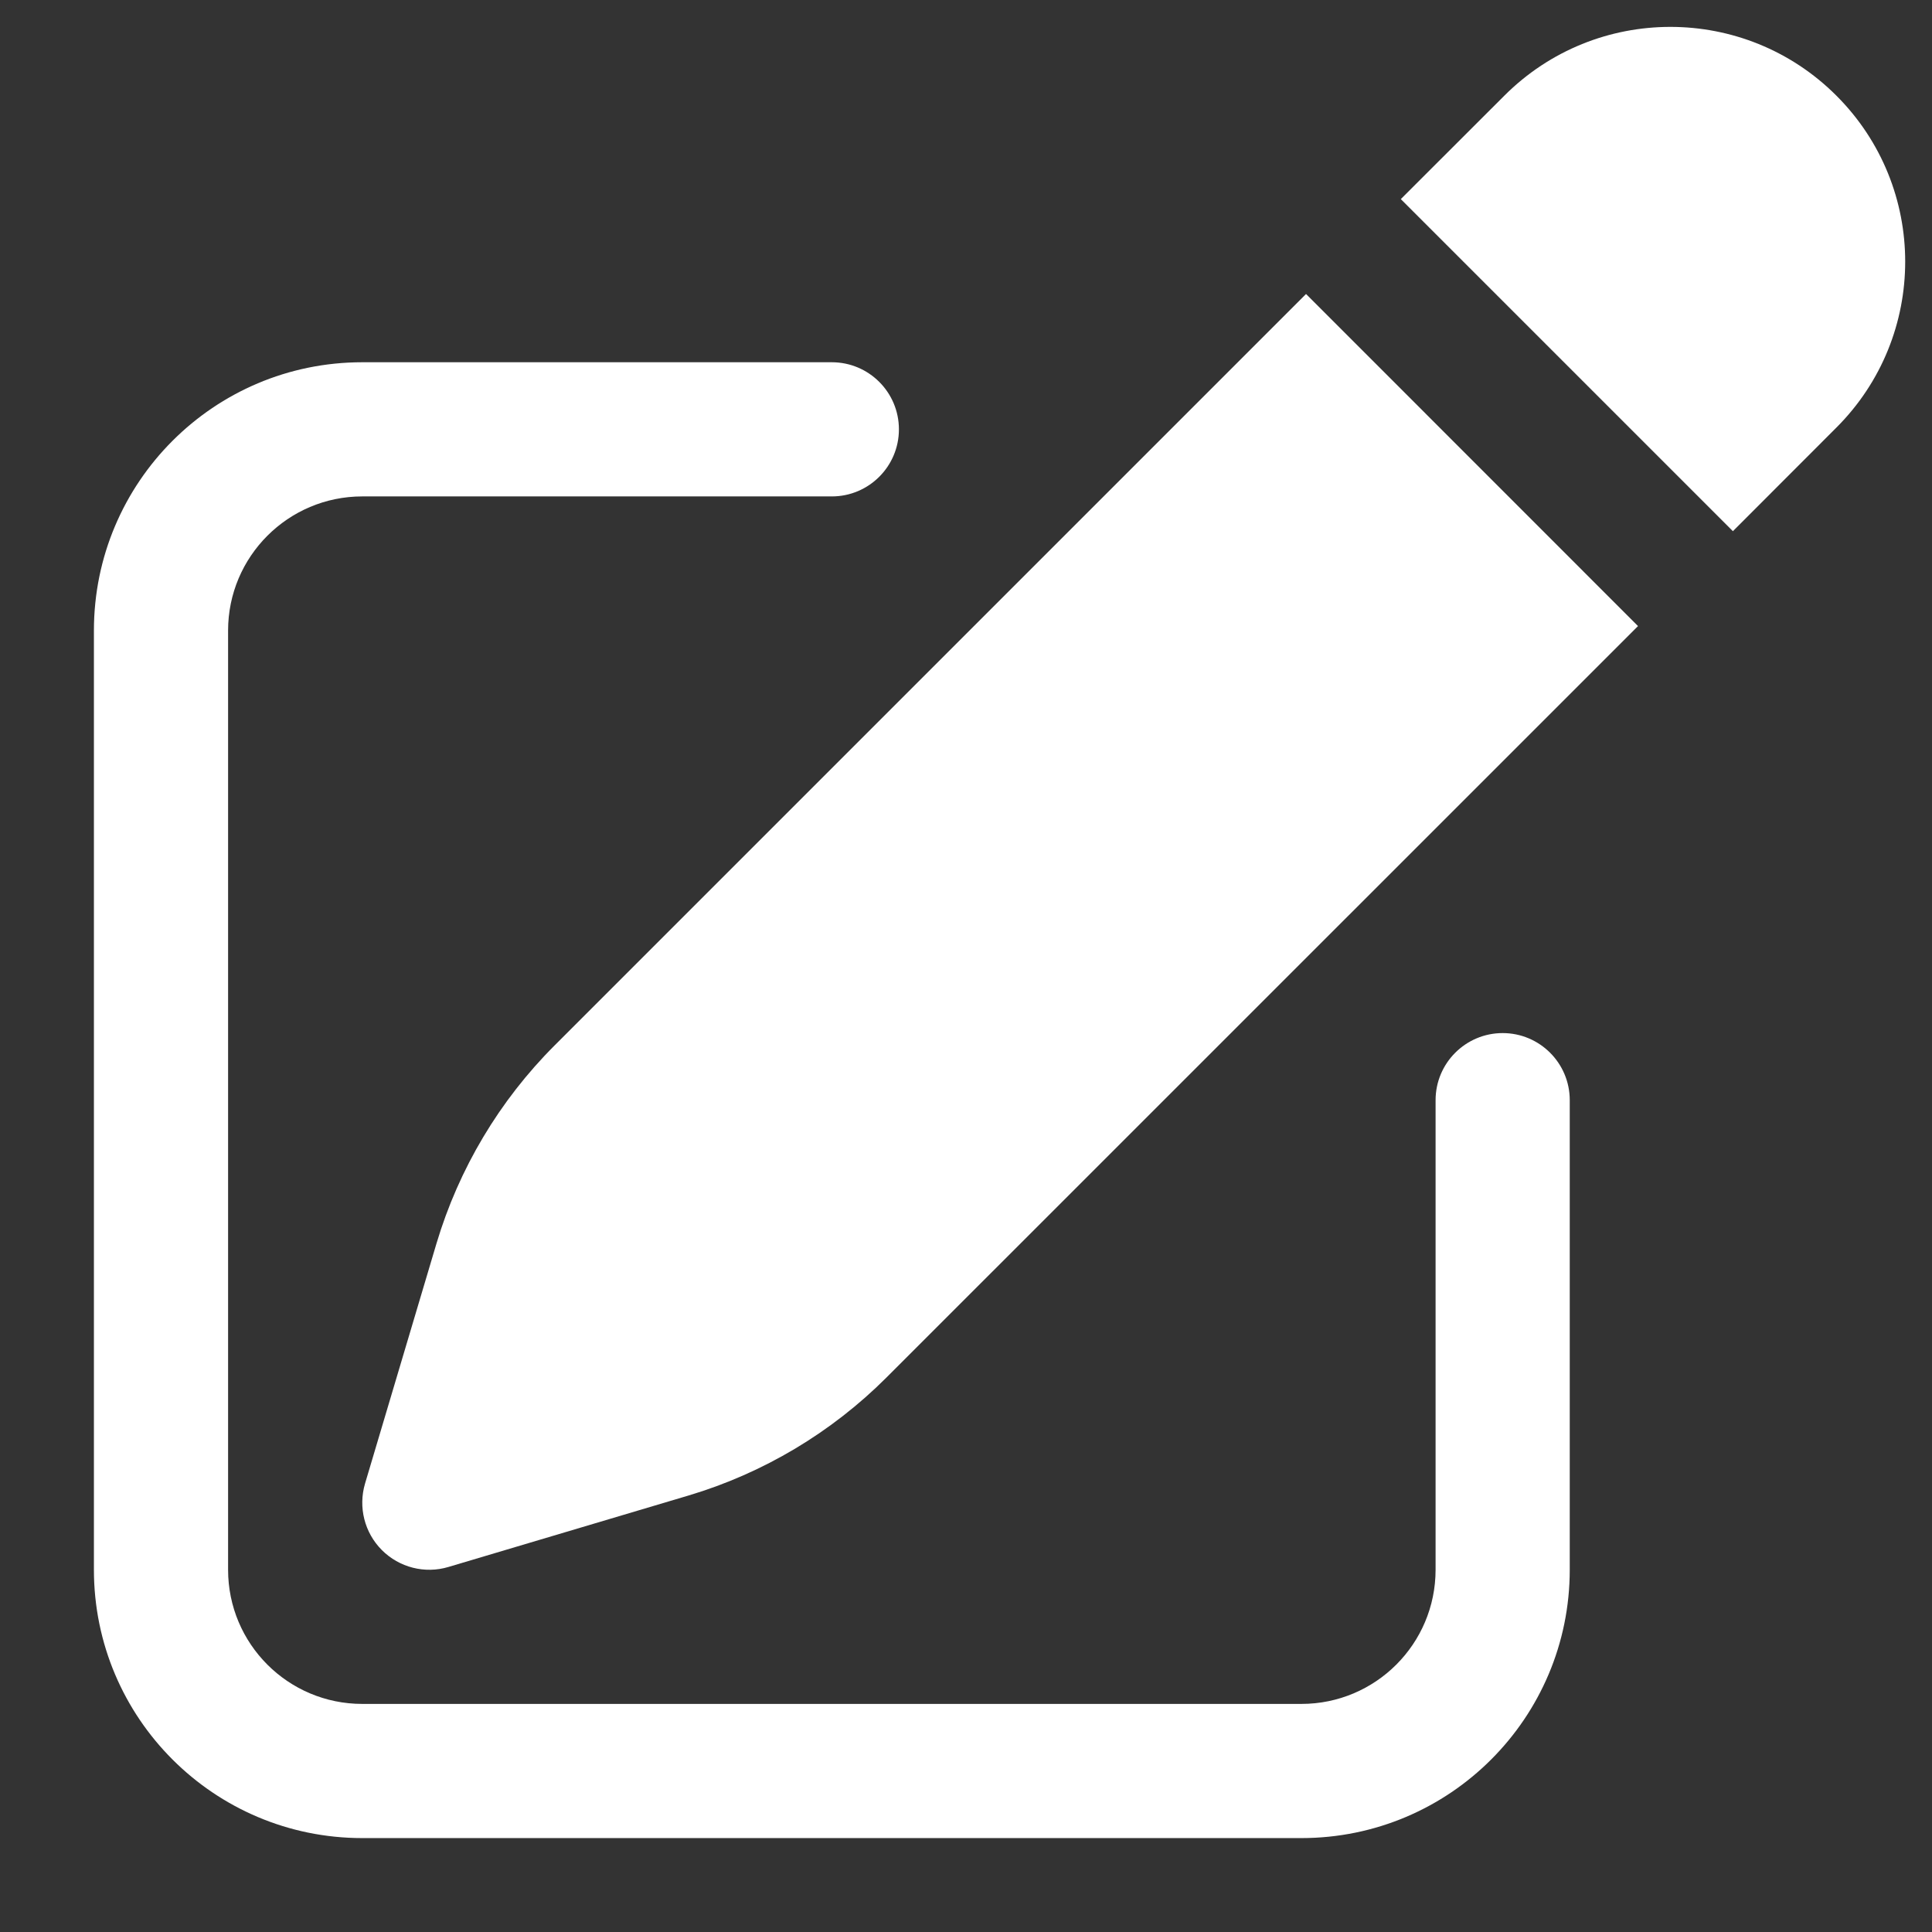
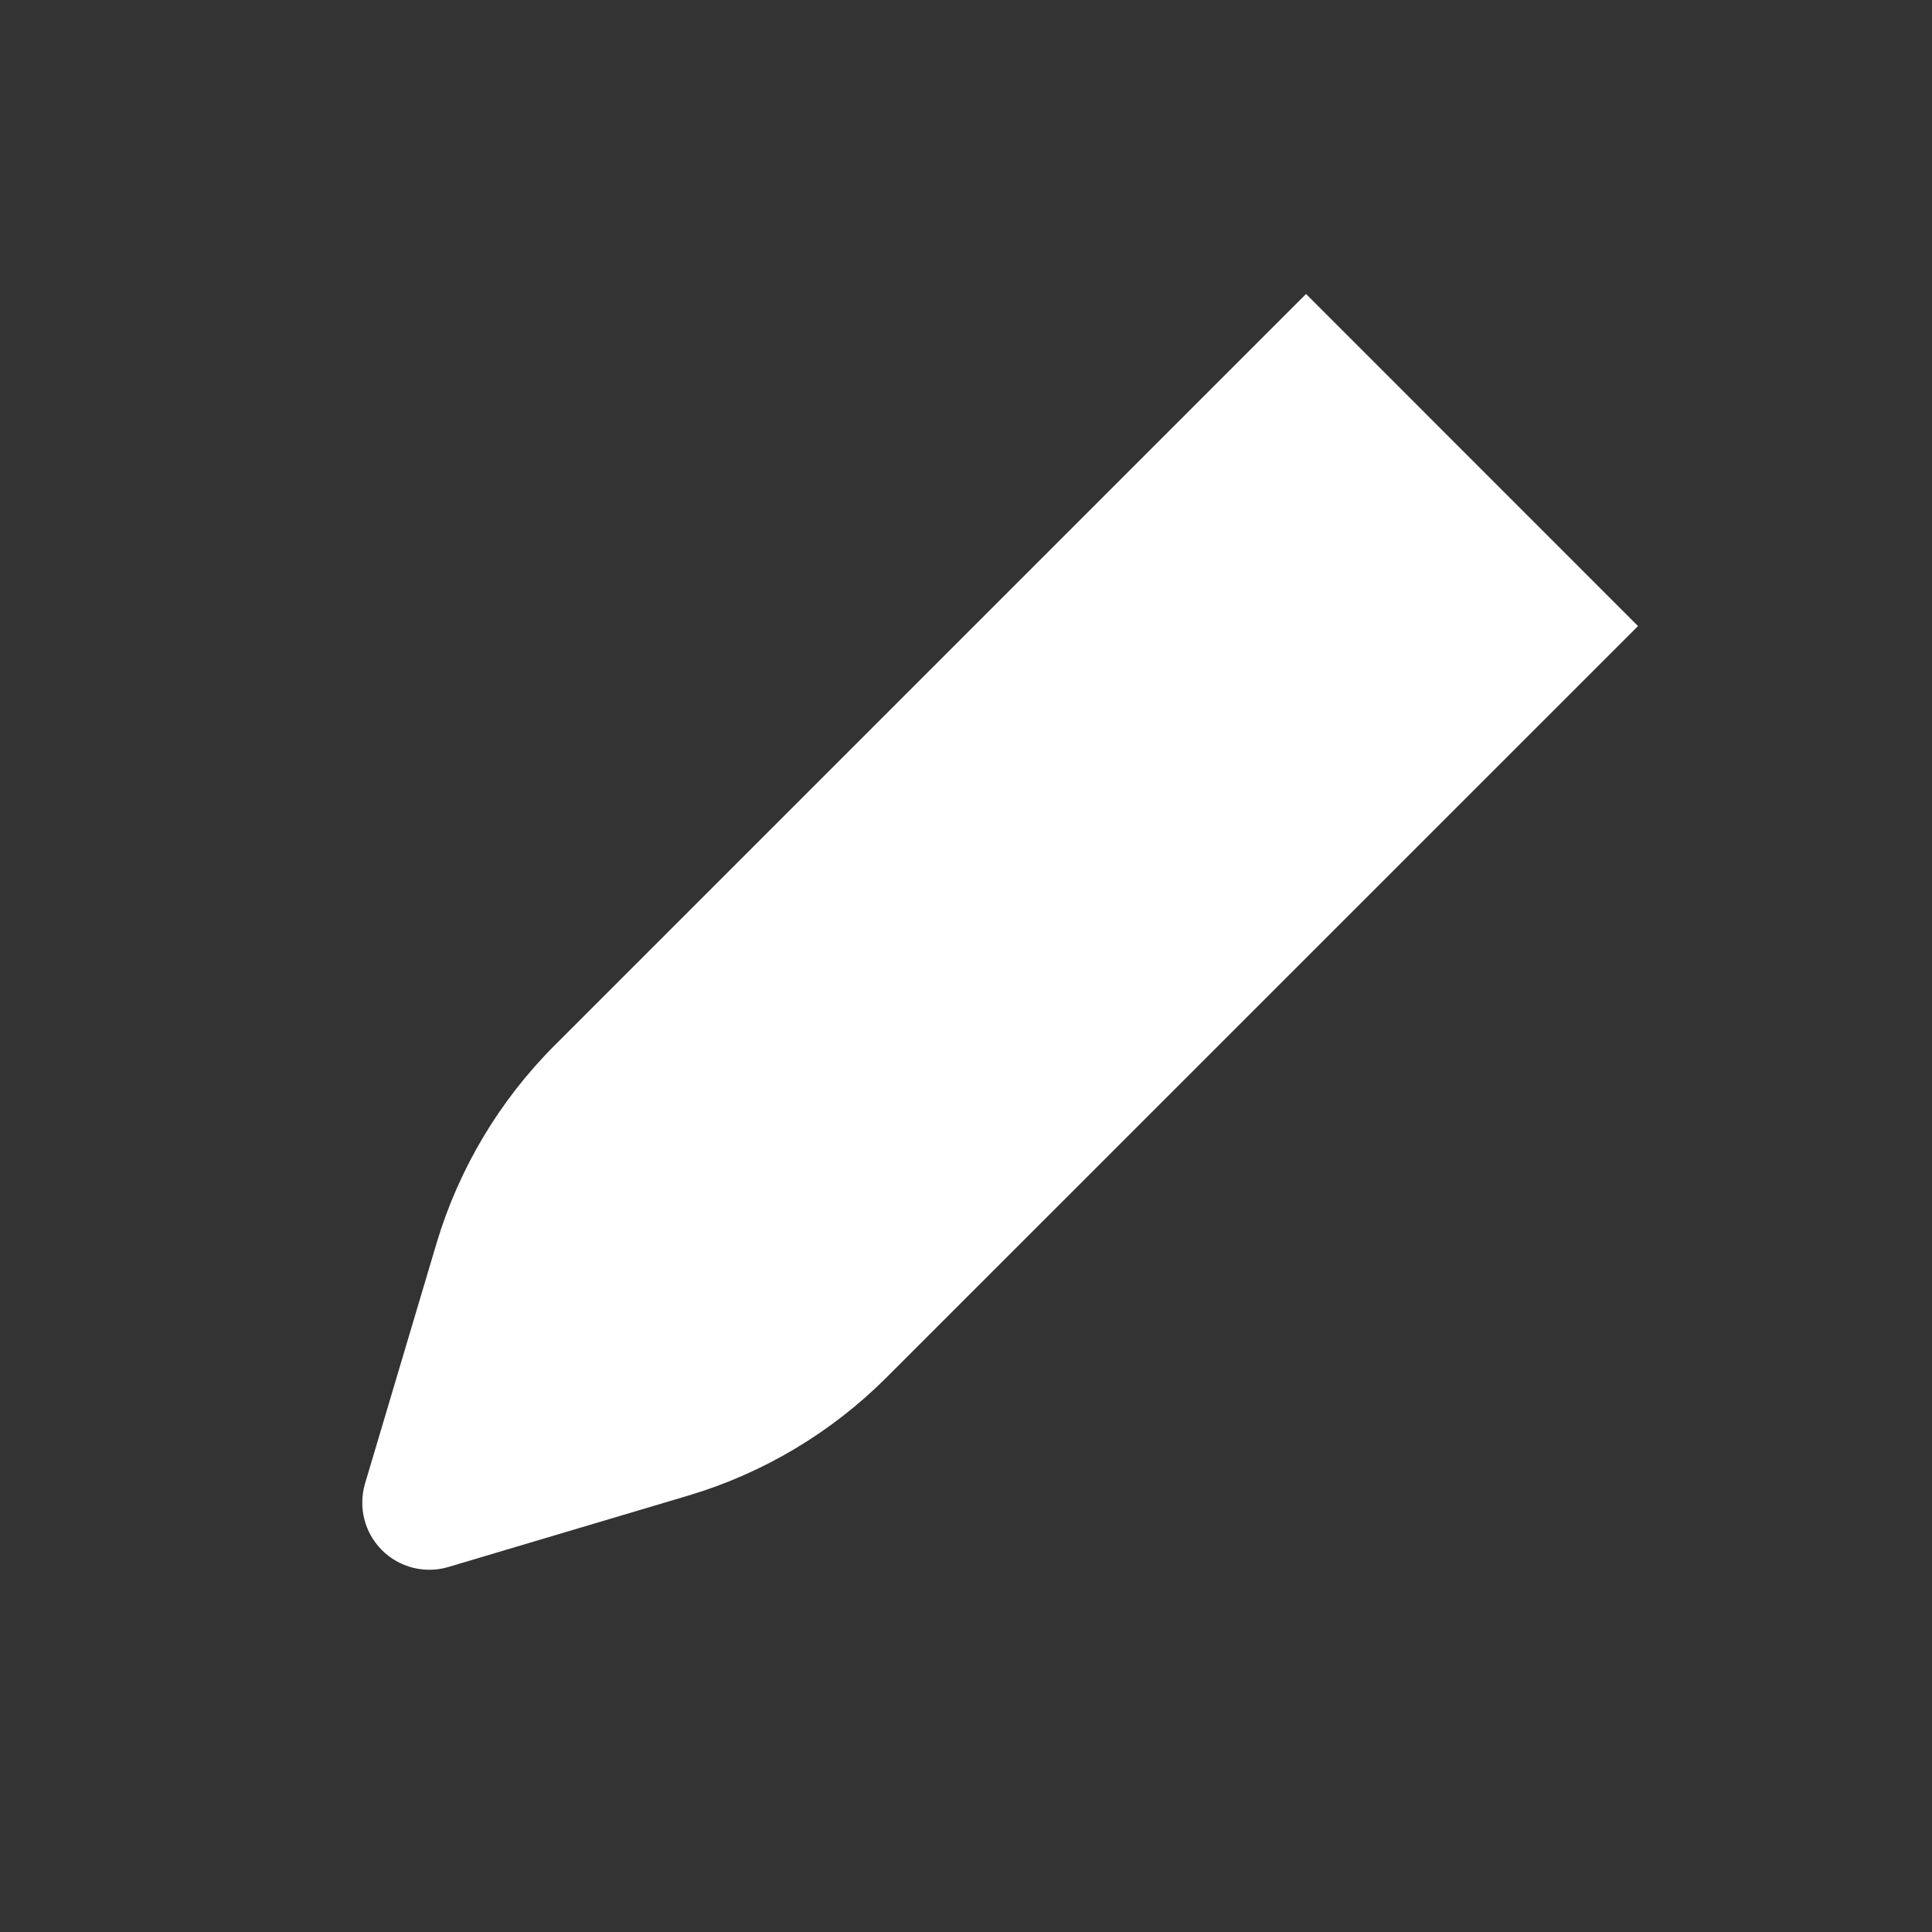
<svg xmlns="http://www.w3.org/2000/svg" width="18" height="18" viewBox="0 0 18 18" fill="none">
  <rect x="0" y="0" width="18" height="18" fill="#333333" stroke="none" />
-   <path d="M17.109 0.891C16.255 0.037 14.87 0.037 14.016 0.891L13.051 1.855L16.145 4.949L17.109 3.984C17.964 3.13 17.964 1.745 17.109 0.891Z" fill="white" />
  <path d="M15.261 5.833L12.168 2.739L5.167 9.74C4.653 10.254 4.275 10.888 4.067 11.584L3.401 13.822C3.336 14.042 3.396 14.28 3.558 14.442C3.72 14.604 3.958 14.665 4.178 14.599L6.416 13.933C7.112 13.725 7.746 13.347 8.26 12.833L15.261 5.833Z" fill="white" />
-   <path d="M3.375 3.375C1.994 3.375 0.875 4.494 0.875 5.875V14.625C0.875 16.006 1.994 17.125 3.375 17.125H12.125C13.506 17.125 14.625 16.006 14.625 14.625V10.25C14.625 9.905 14.345 9.625 14 9.625C13.655 9.625 13.375 9.905 13.375 10.25V14.625C13.375 15.316 12.815 15.875 12.125 15.875H3.375C2.685 15.875 2.125 15.316 2.125 14.625V5.875C2.125 5.185 2.685 4.625 3.375 4.625H7.75C8.095 4.625 8.375 4.345 8.375 4C8.375 3.655 8.095 3.375 7.75 3.375H3.375Z" fill="white" />
</svg>